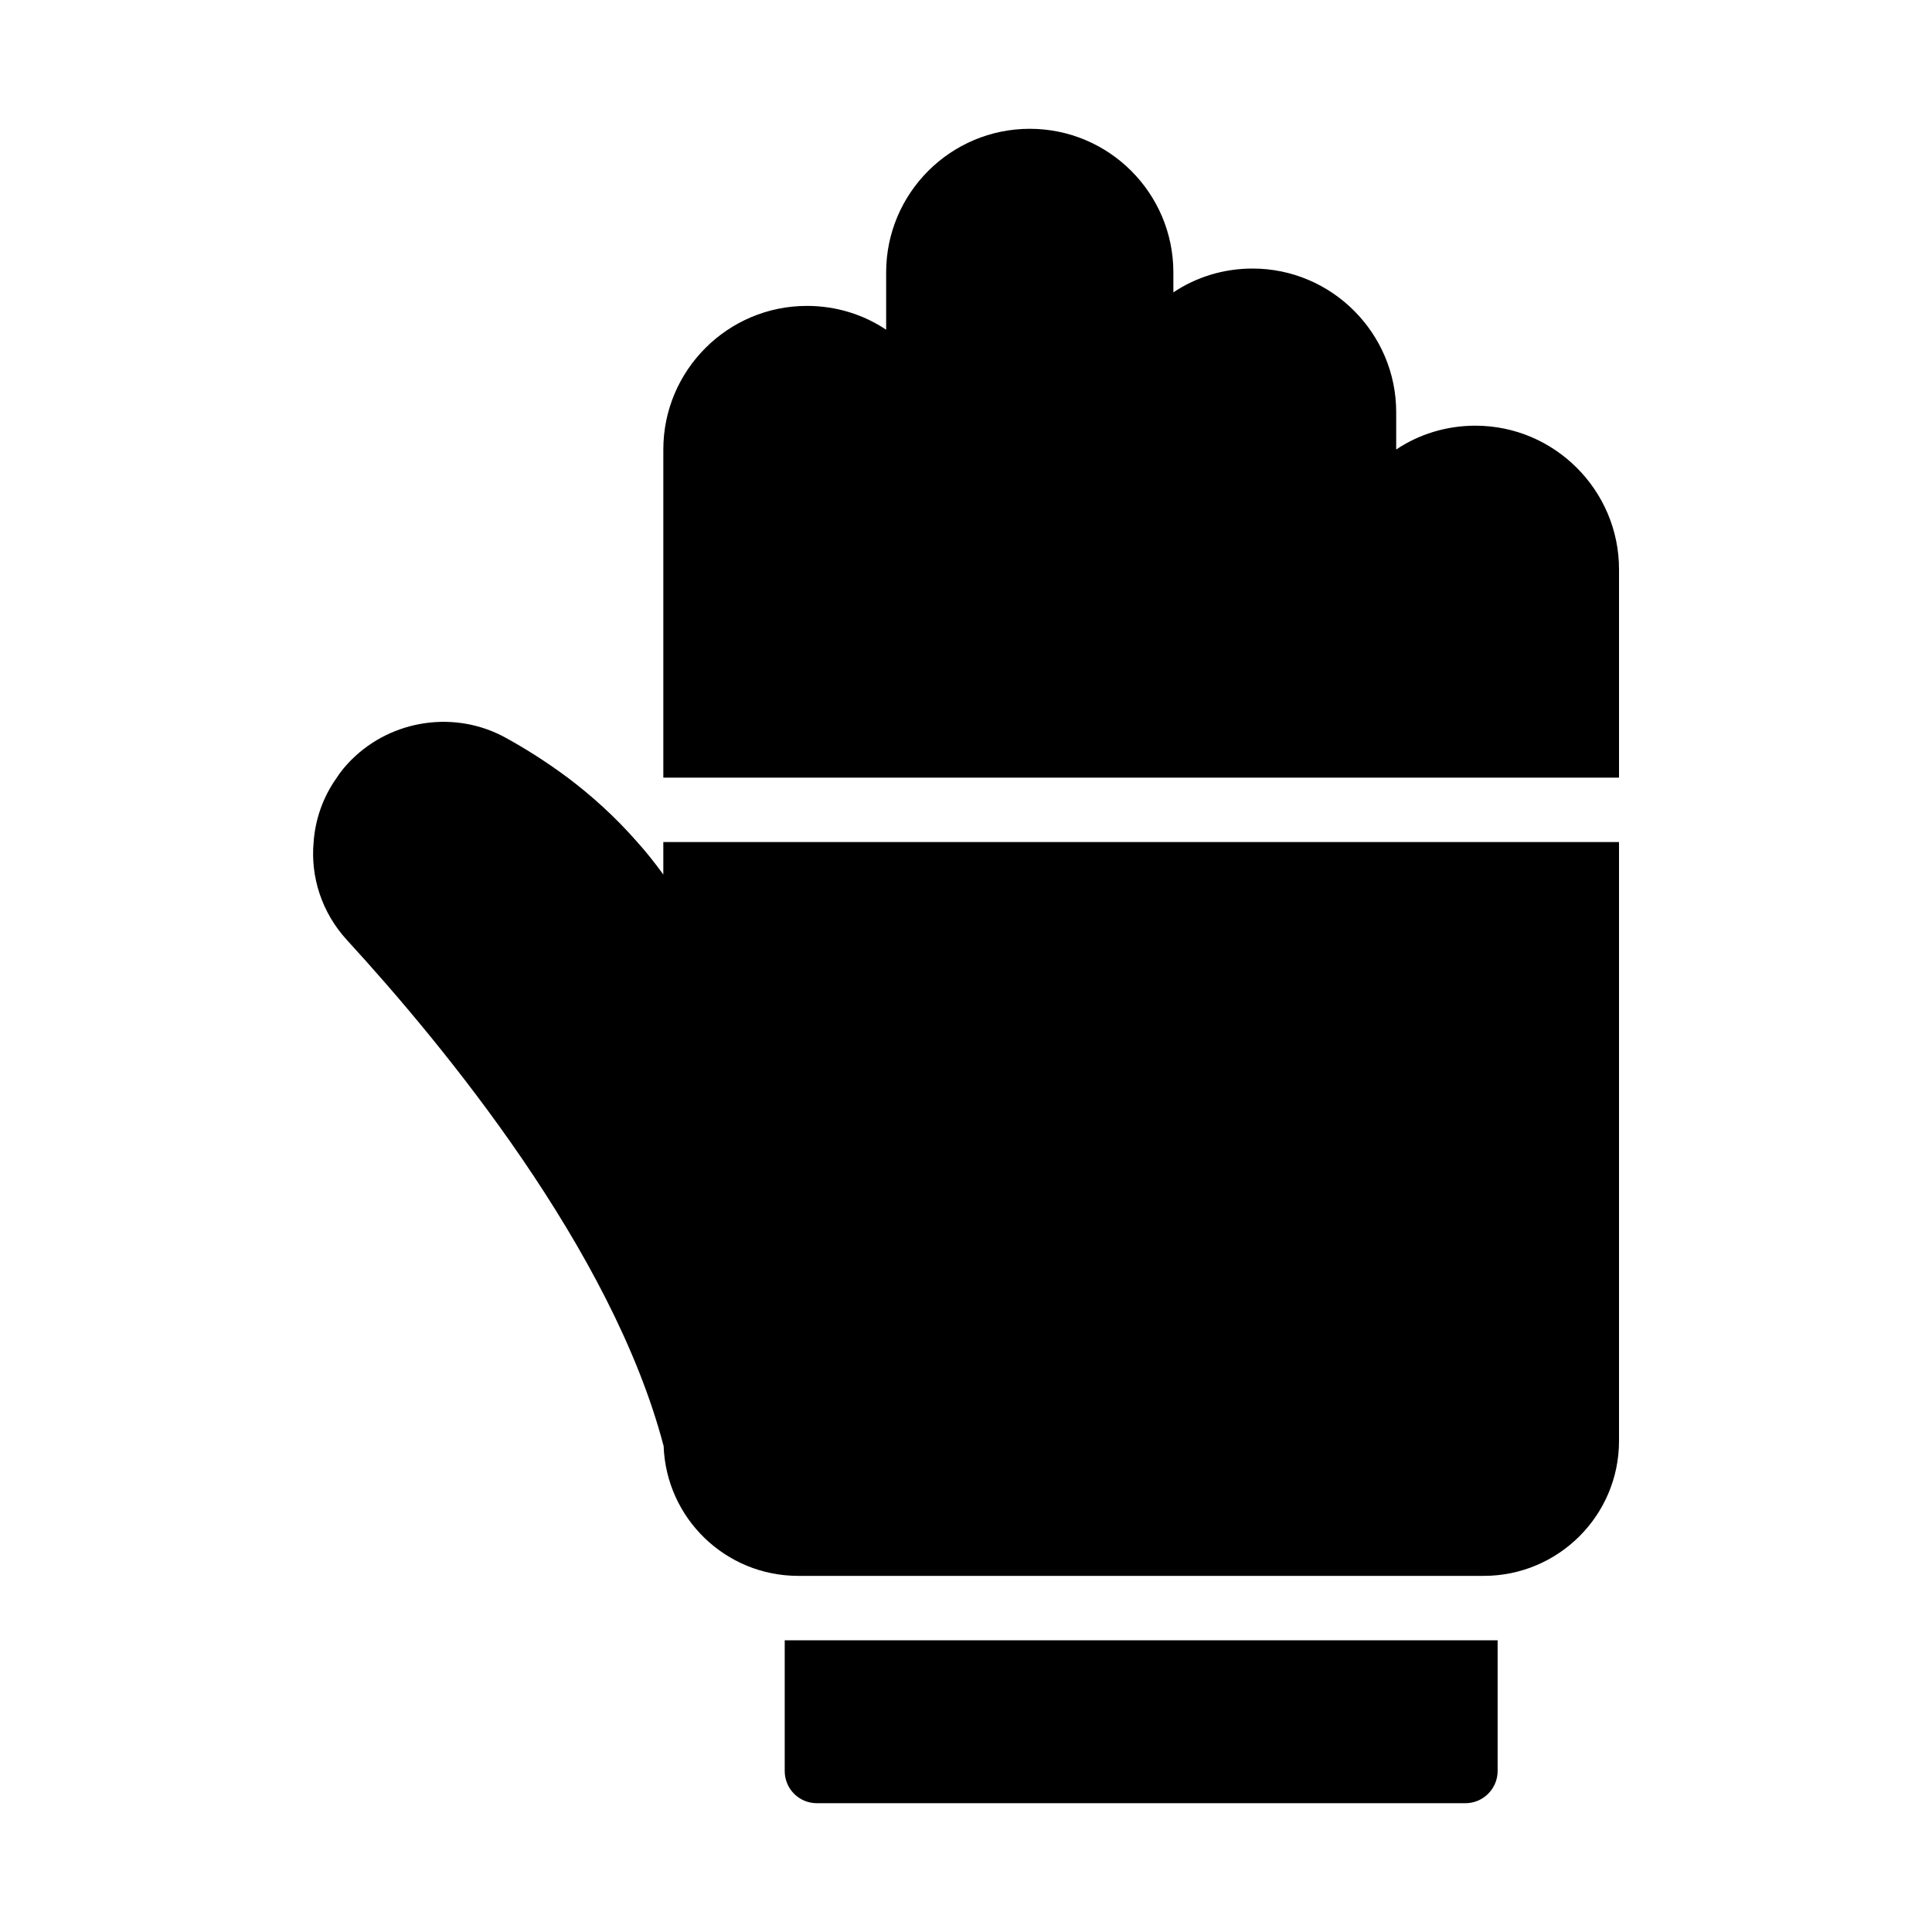
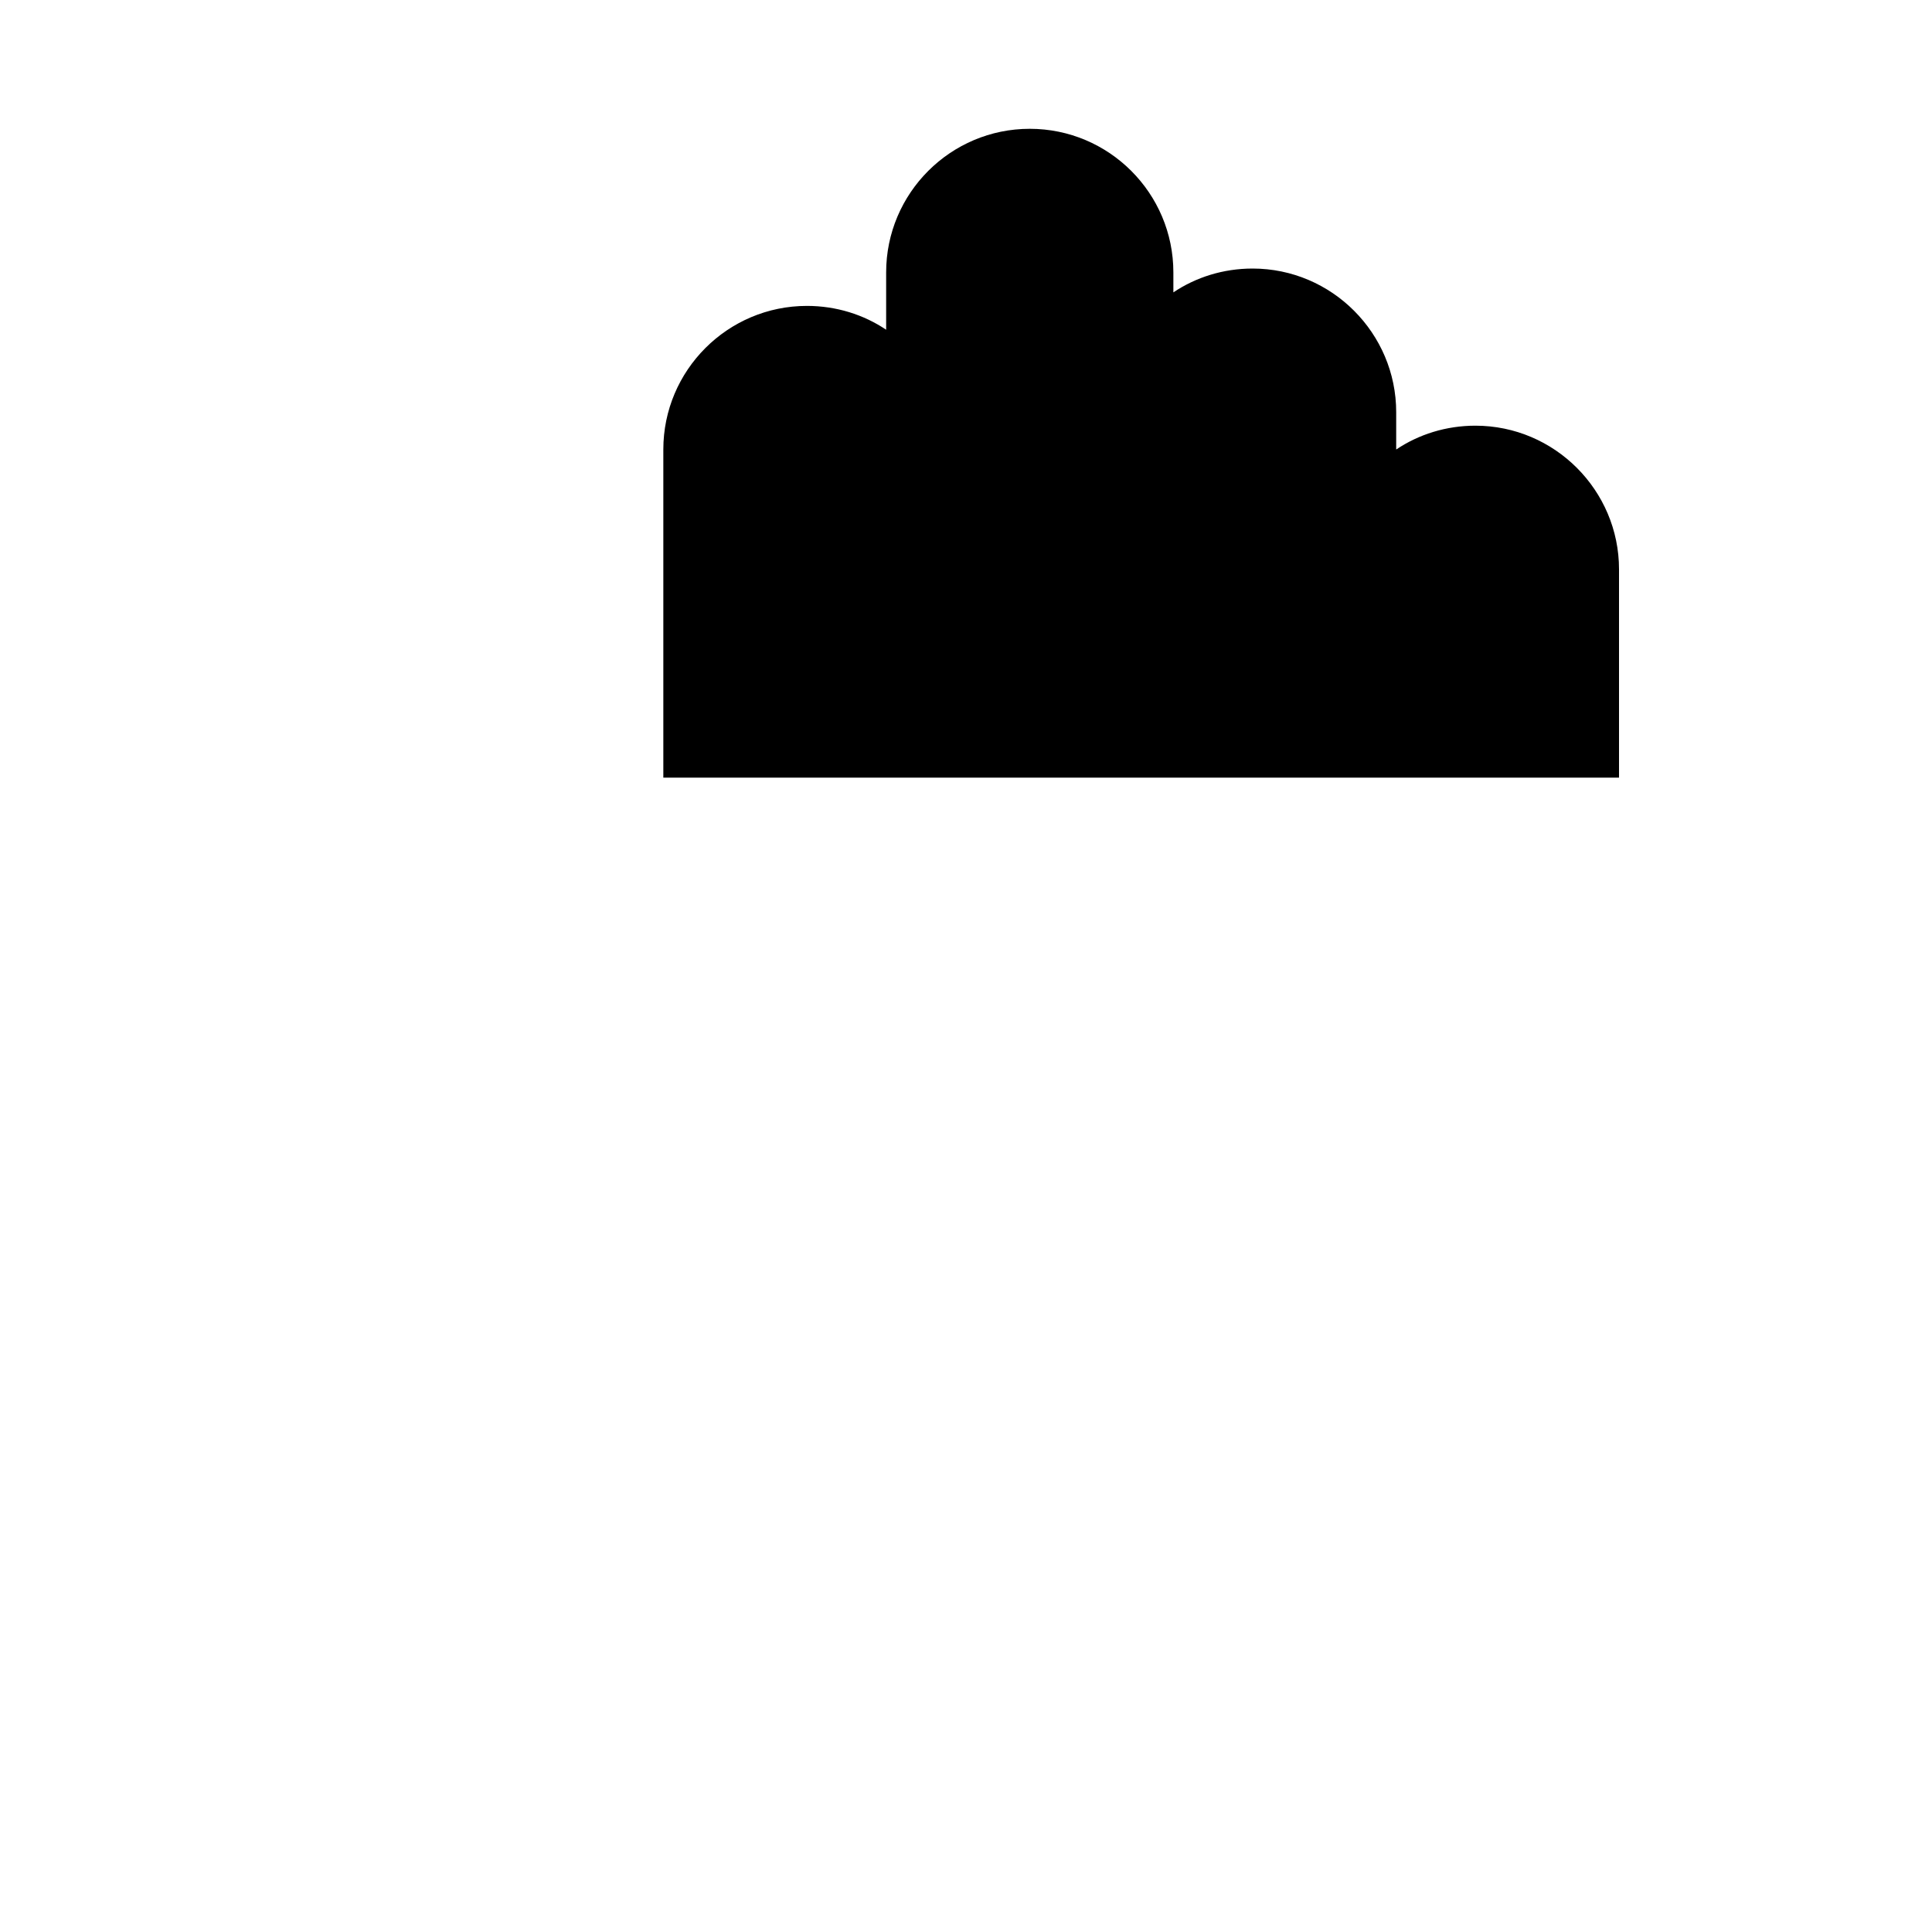
<svg xmlns="http://www.w3.org/2000/svg" width="1024" height="1024" id="Layer_3" enable-background="new 0 0 60 60" viewBox="0 0 60 60">
  <path d="m45.82 13.22c-.91 0-1.76.27-2.46.74v-1.16c0-2.45-2-4.46-4.46-4.46-.91 0-1.76.27-2.46.74v-.62c0-2.46-2-4.46-4.46-4.46s-4.46 2-4.46 4.46v1.78c-.7-.47-1.55-.74-2.46-.74-2.46 0-4.46 2-4.46 4.46v10.19h29.68v-6.47c0-2.45-2-4.46-4.46-4.46z" />
-   <path d="m20.6 27.16c-.26-.36-.53-.7-.81-1.01-.69-.79-1.43-1.45-2.16-2-.66-.49-1.31-.9-1.91-1.23-1.56-.87-3.54-.59-4.81.68-.17.17-.33.36-.45.55-.43.6-.67 1.3-.72 2-.1 1.08.25 2.19 1.04 3.05 2.99 3.26 8.23 9.61 9.83 15.71.08 2.24 1.92 4.03 4.18 4.03h21.29c2.32 0 4.2-1.88 4.2-4.19v-18.6h-29.68z" />
-   <path d="m24.37 55c0 .55.44 1 1 1h20.14c.55 0 1-.45 1-1v-4.06h-22.14z" />
</svg>